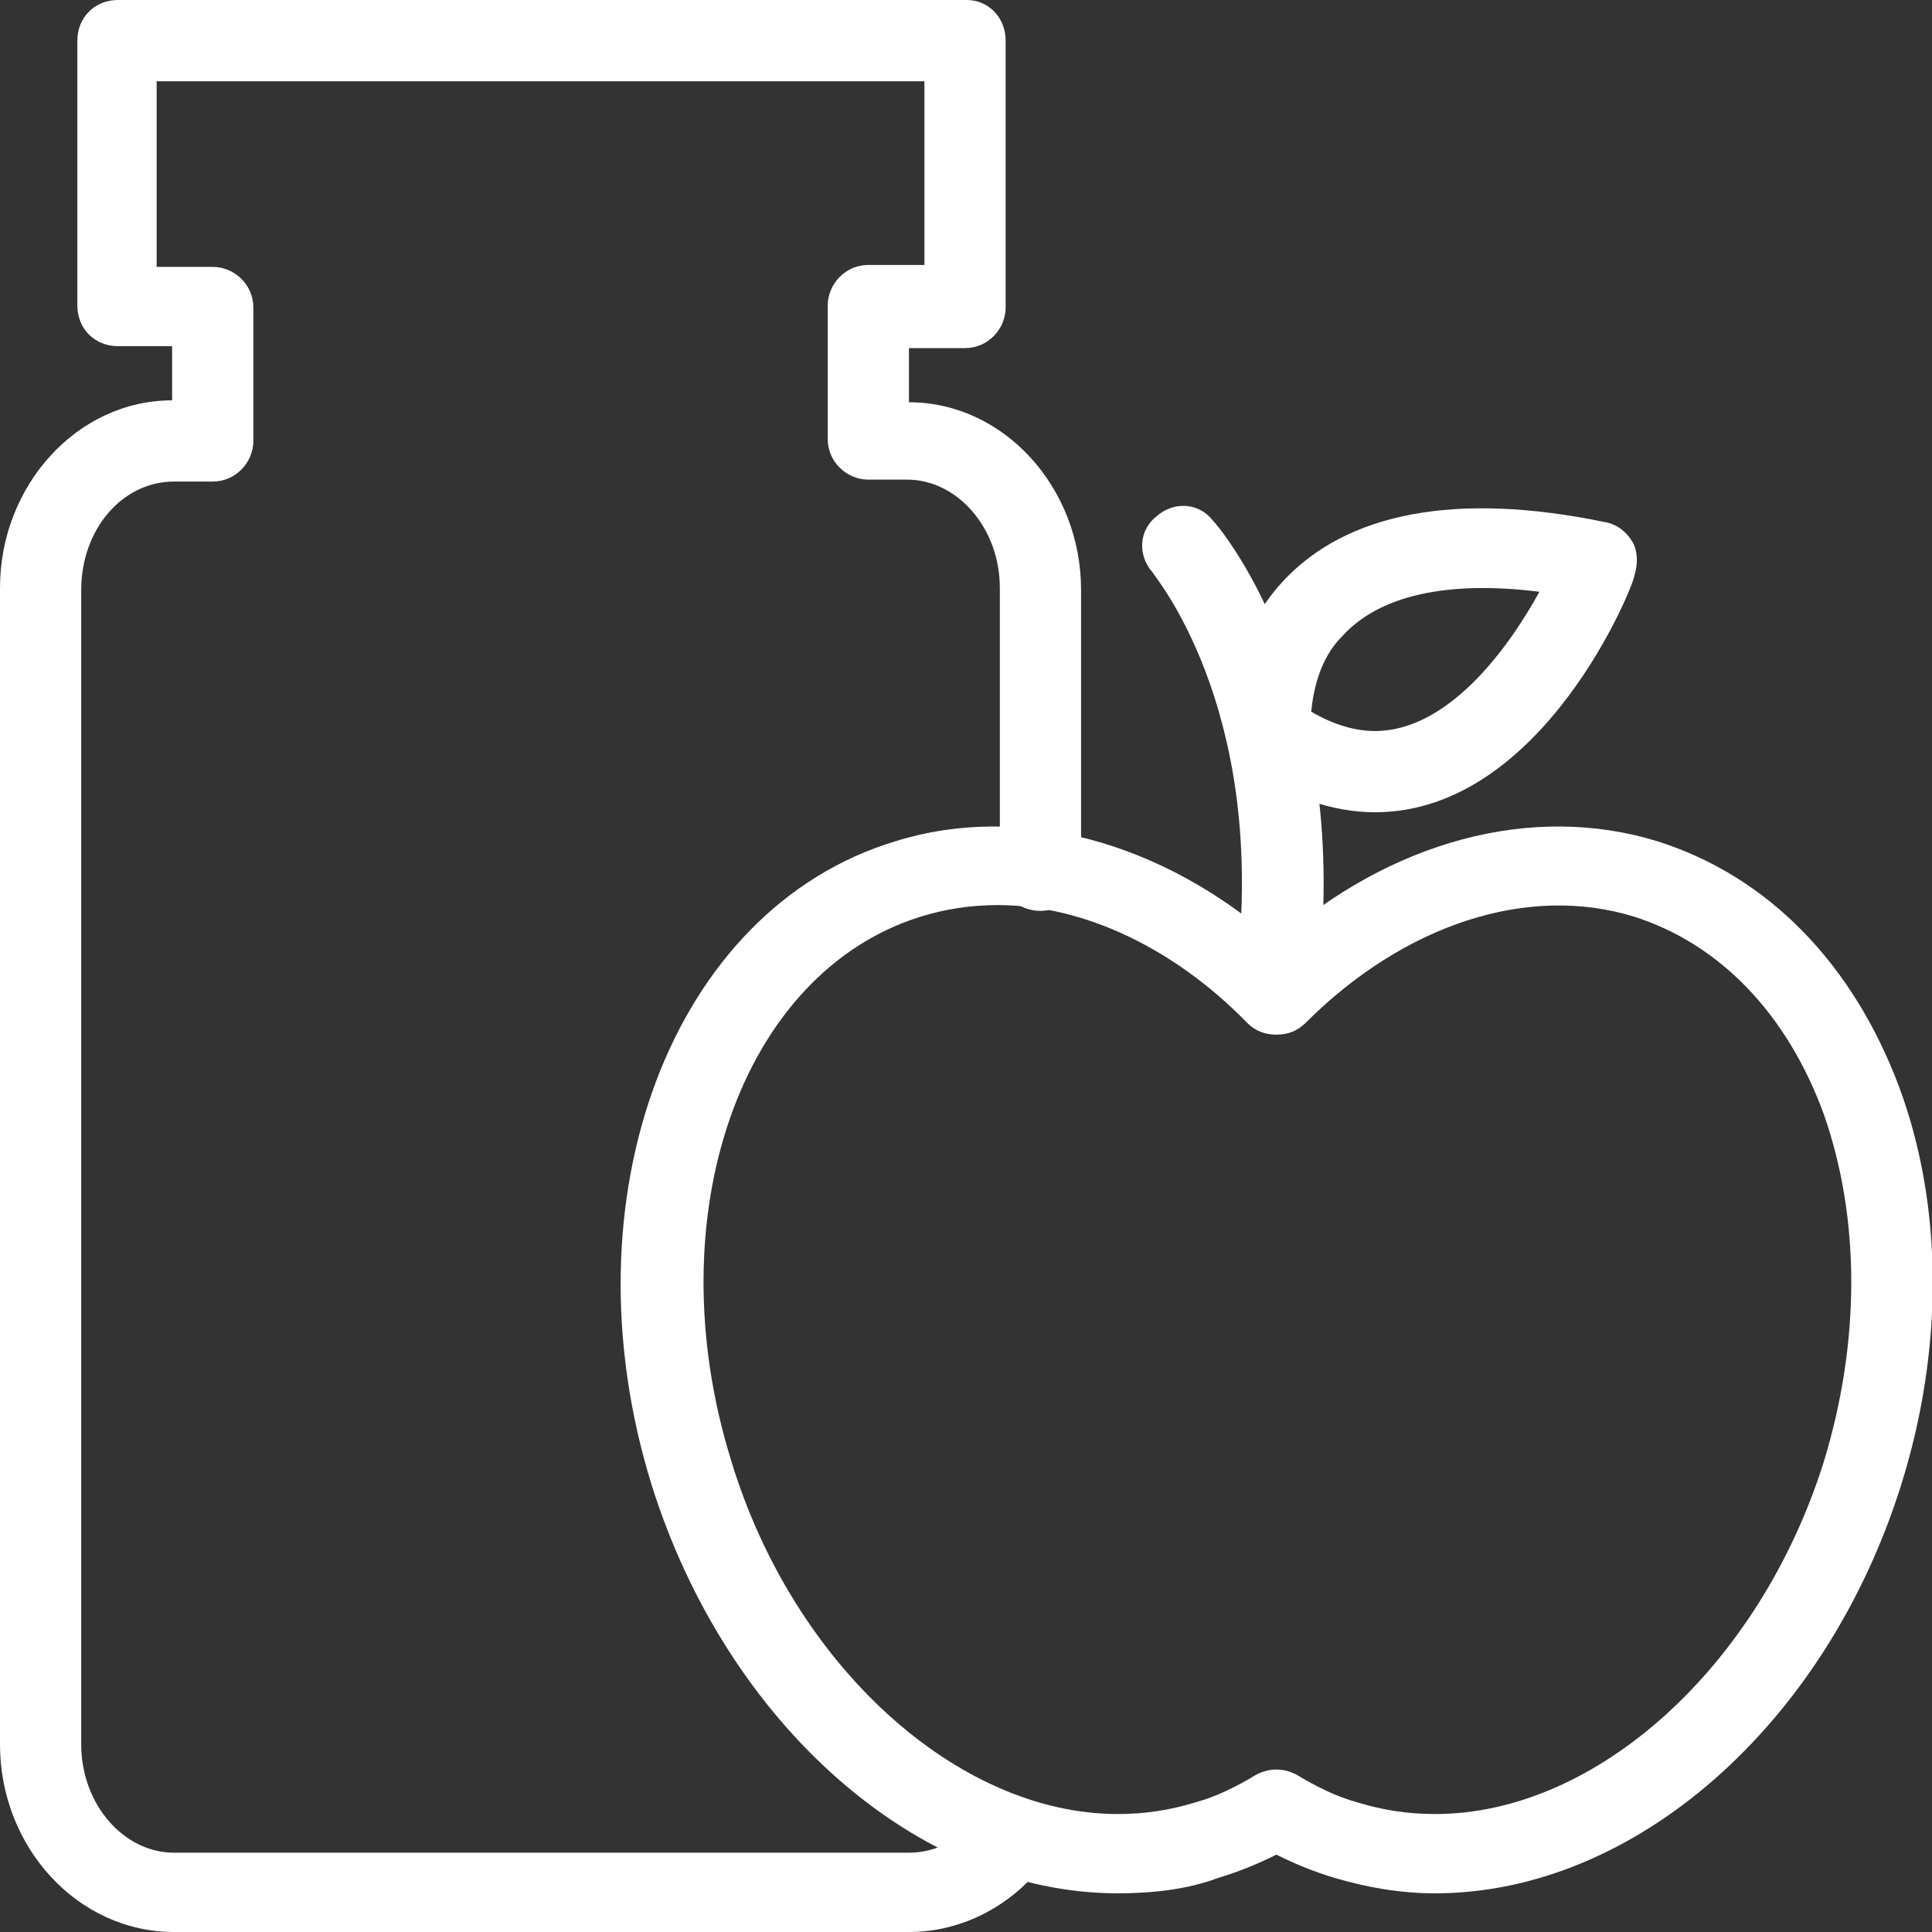
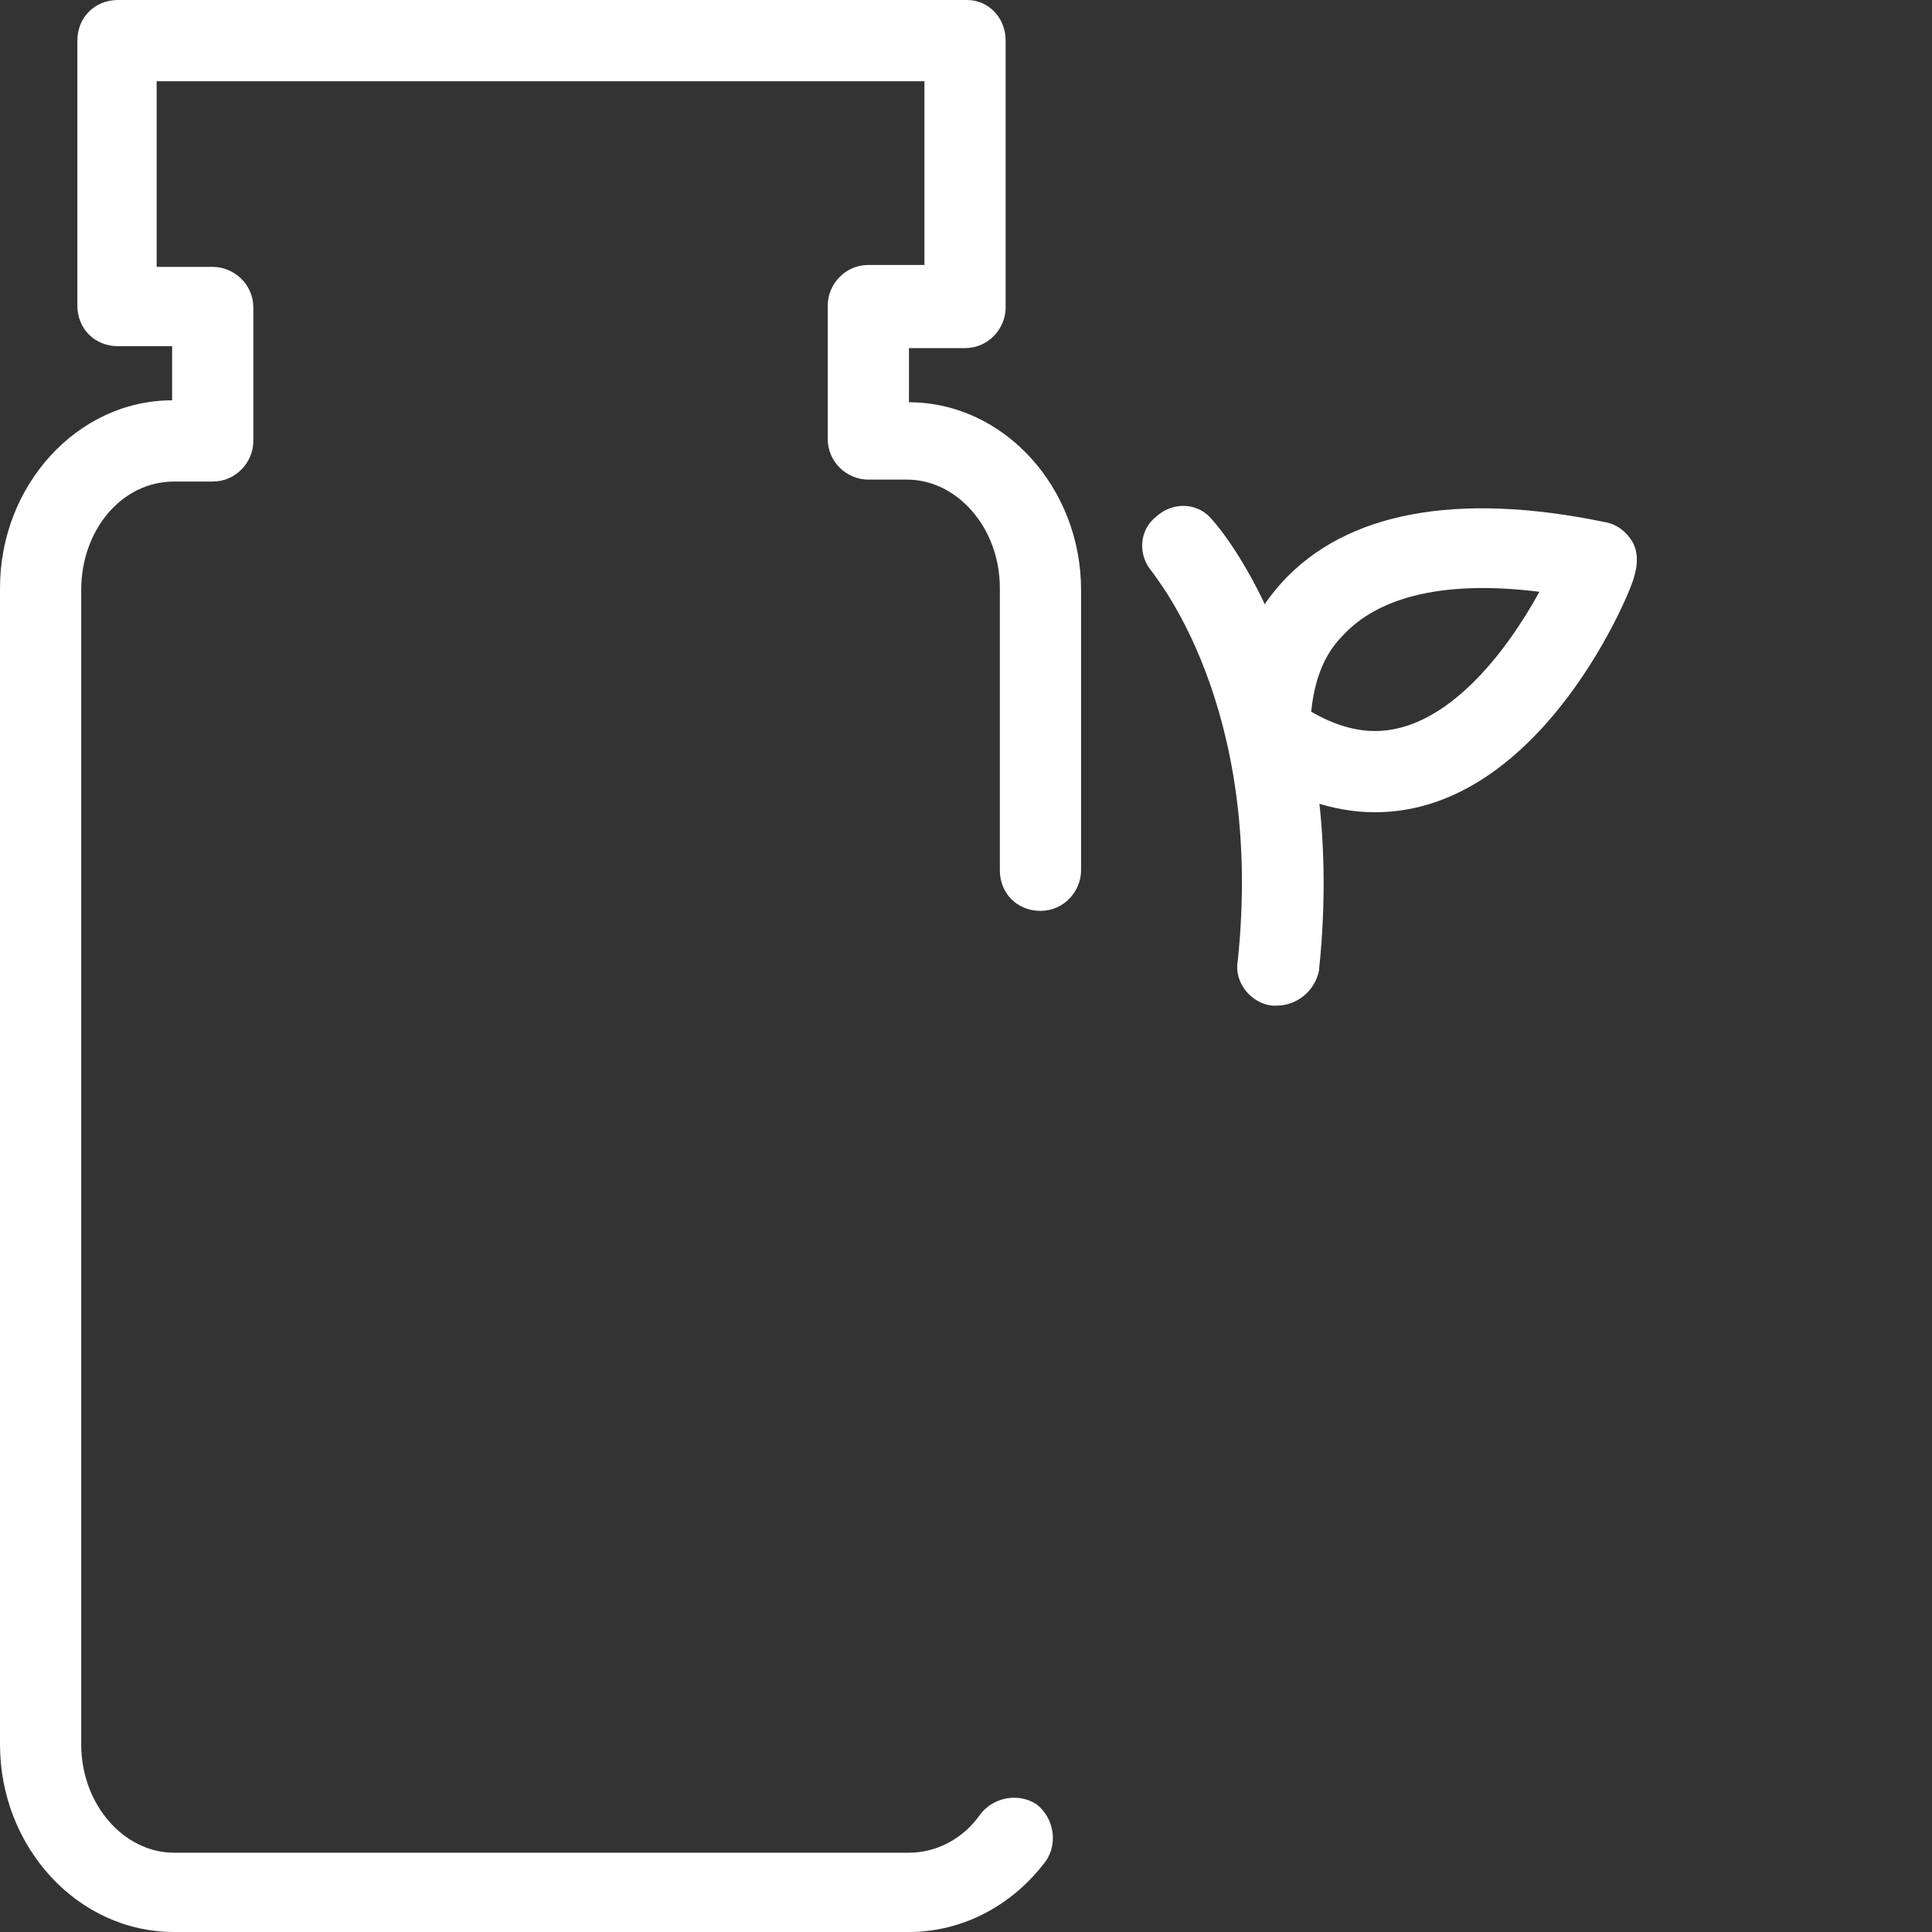
<svg xmlns="http://www.w3.org/2000/svg" version="1.1" id="레이어_1" x="0px" y="0px" viewBox="0 0 99.9 99.9" style="enable-background:new 0 0 99.9 99.9;" xml:space="preserve">
  <rect x="0" y="0" width="99.9" height="99.9" fill="#333333" stroke="none" />
  <style type="text/css">
	.st0{fill:#FFFFFF;}
</style>
  <g>
    <path class="st0" d="M47,99.9H9c-5,0-9-4.4-9-9.7V30.4c0-5.3,4-9.7,8.9-9.7v-2.8H6.1C4.9,17.9,4,17,4,15.8V2.1C4,0.9,4.9,0,6.1,0   h43.9C51.1,0,52,0.9,52,2.1v13.8c0,1.1-0.9,2.1-2.1,2.1h-2.9v2.8c4.9,0,8.9,4.4,8.9,9.7v14.5c0,1.1-0.9,2.1-2.1,2.1   s-2.1-0.9-2.1-2.1V30.4c0-3.1-2.2-5.6-4.8-5.6h-2c-1.1,0-2.1-0.9-2.1-2.1v-6.9c0-1.1,0.9-2.1,2.1-2.1h2.9V4.2H8.1v9.6H11   c1.1,0,2.1,0.9,2.1,2.1v6.9c0,1.1-0.9,2.1-2.1,2.1H9c-2.7,0-4.8,2.5-4.8,5.6v59.7c0,3.1,2.2,5.6,4.8,5.6h38c1.4,0,2.8-0.7,3.7-2   c0.7-0.9,2-1.1,2.9-0.5c0.9,0.7,1.1,2,0.5,2.9C52.4,98.5,49.8,99.9,47,99.9z" />
-     <path class="st0" d="M57.8,97.9c-10.3,0-20.2-8.7-24.1-21.1c-4.6-14.8,1-29.8,12.6-33.3c6.4-2,13.8,0,19.7,5.2   c5.9-5.2,13.2-7.2,19.7-5.2c5.7,1.8,10.1,6.3,12.5,12.7c2.3,6.2,2.3,13.6,0.1,20.6c-3.9,12.4-13.8,21.1-24.1,21.1c0,0,0,0,0,0   c-1.8,0-3.5-0.3-5.2-0.8c-1-0.3-2-0.7-3-1.2c-1,0.5-2,0.9-3,1.2C61.4,97.7,59.6,97.9,57.8,97.9z M51.6,46.8c-1.4,0-2.7,0.2-4,0.6   c-9.3,2.9-13.7,15.5-9.8,28.1C41,86.1,49.5,93.8,57.8,93.8c1.4,0,2.7-0.2,4-0.6c1.1-0.3,2.1-0.8,3.1-1.4c0.7-0.4,1.5-0.4,2.2,0   c1,0.6,2,1.1,3.1,1.4c1.3,0.4,2.6,0.6,4,0.6c8.4,0,16.8-7.7,20.1-18.2c1.9-6.2,1.9-12.6,0-18c-1.9-5.2-5.4-8.8-9.8-10.2   c-5.5-1.7-11.9,0.4-17,5.5c-0.4,0.4-0.9,0.6-1.5,0.6l0,0c-0.6,0-1.1-0.2-1.5-0.6C60.7,49,56,46.8,51.6,46.8z" />
    <path class="st0" d="M66,52c-0.1,0-0.1,0-0.2,0c-1.1-0.1-2-1.2-1.8-2.3c1.4-13.3-4.4-20-4.4-20.1c-0.8-0.9-0.7-2.2,0.2-2.9   c0.9-0.8,2.2-0.7,2.9,0.2c0.3,0.3,7.1,8.2,5.5,23.3C68,51.2,67.1,52,66,52z" />
    <path class="st0" d="M71.1,42c-2.2,0-4.5-0.8-6.7-2.3c-0.5-0.4-0.8-0.9-0.9-1.5c0-0.2-0.4-4.6,2.8-8.1c3.3-3.6,9-4.7,16.7-3.1   c0.6,0.1,1.1,0.5,1.4,1c0.3,0.5,0.3,1.2,0.1,1.8C84.5,30.2,79.8,42,71.1,42z M67.8,36.8c1.2,0.7,2.3,1,3.3,1c3.7,0,6.8-4.1,8.5-7.2   c-4.8-0.6-8.3,0.2-10.2,2.3C68.2,34.1,67.9,35.8,67.8,36.8z" />
  </g>
</svg>